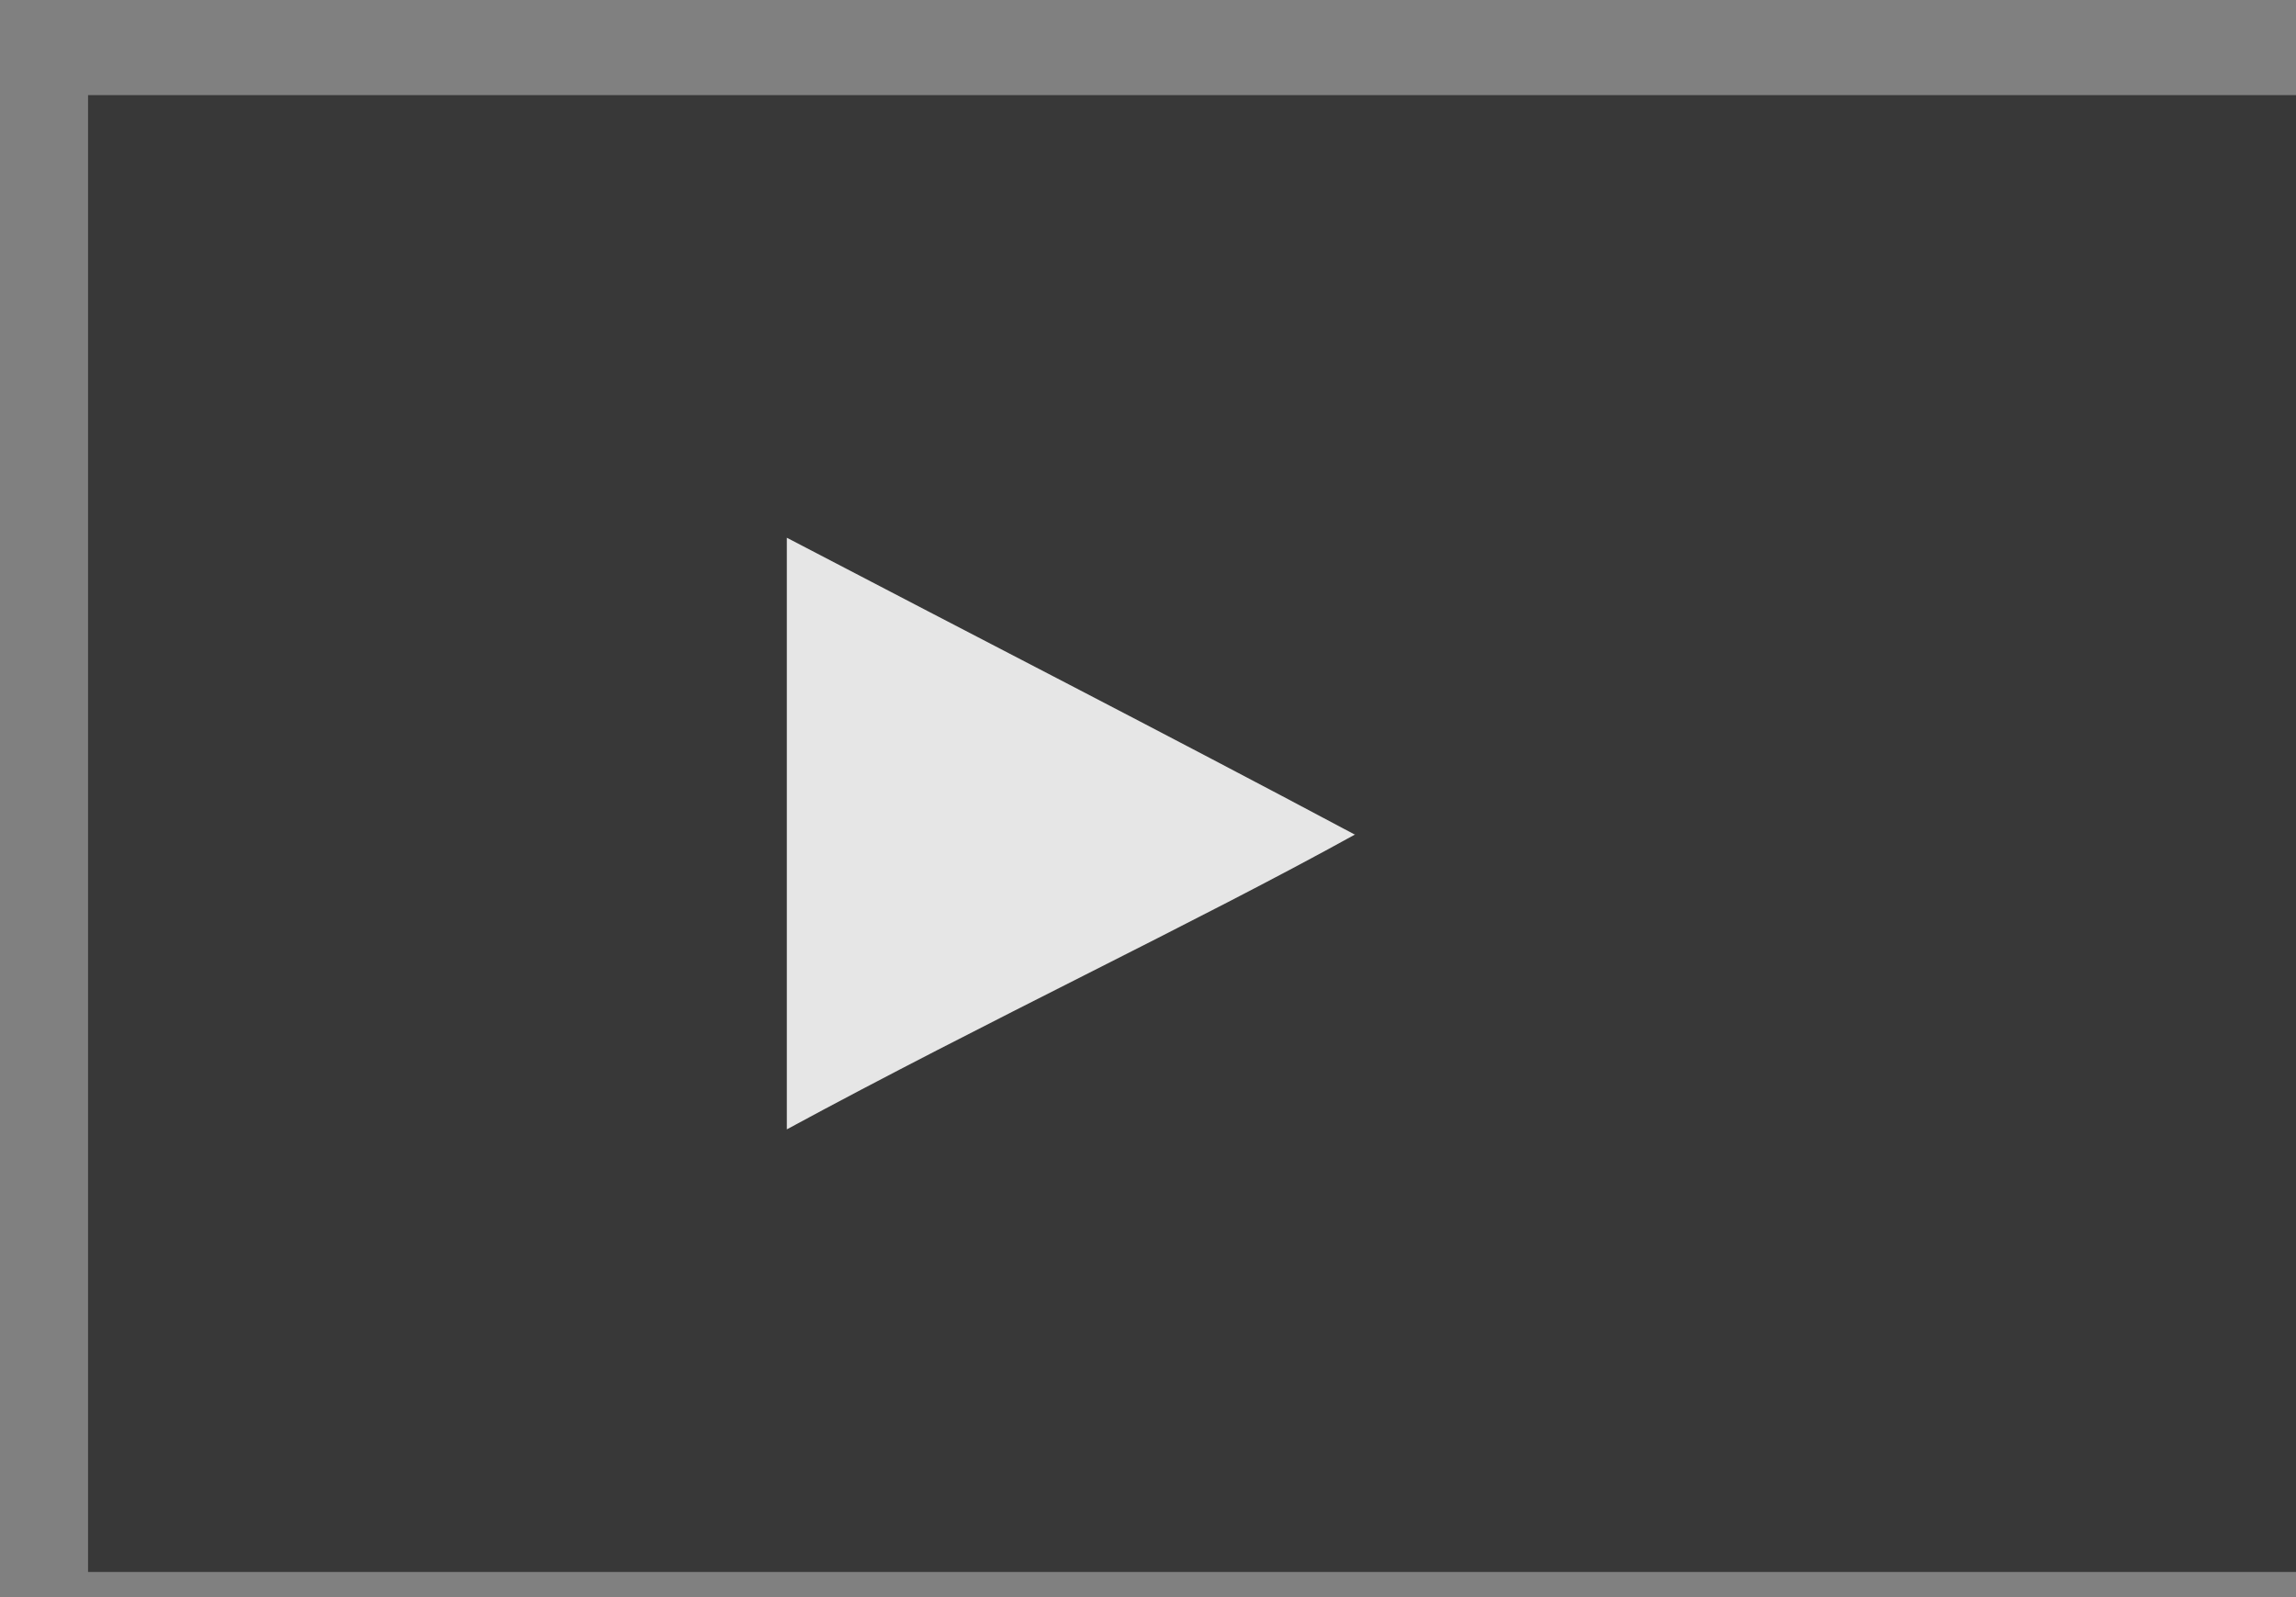
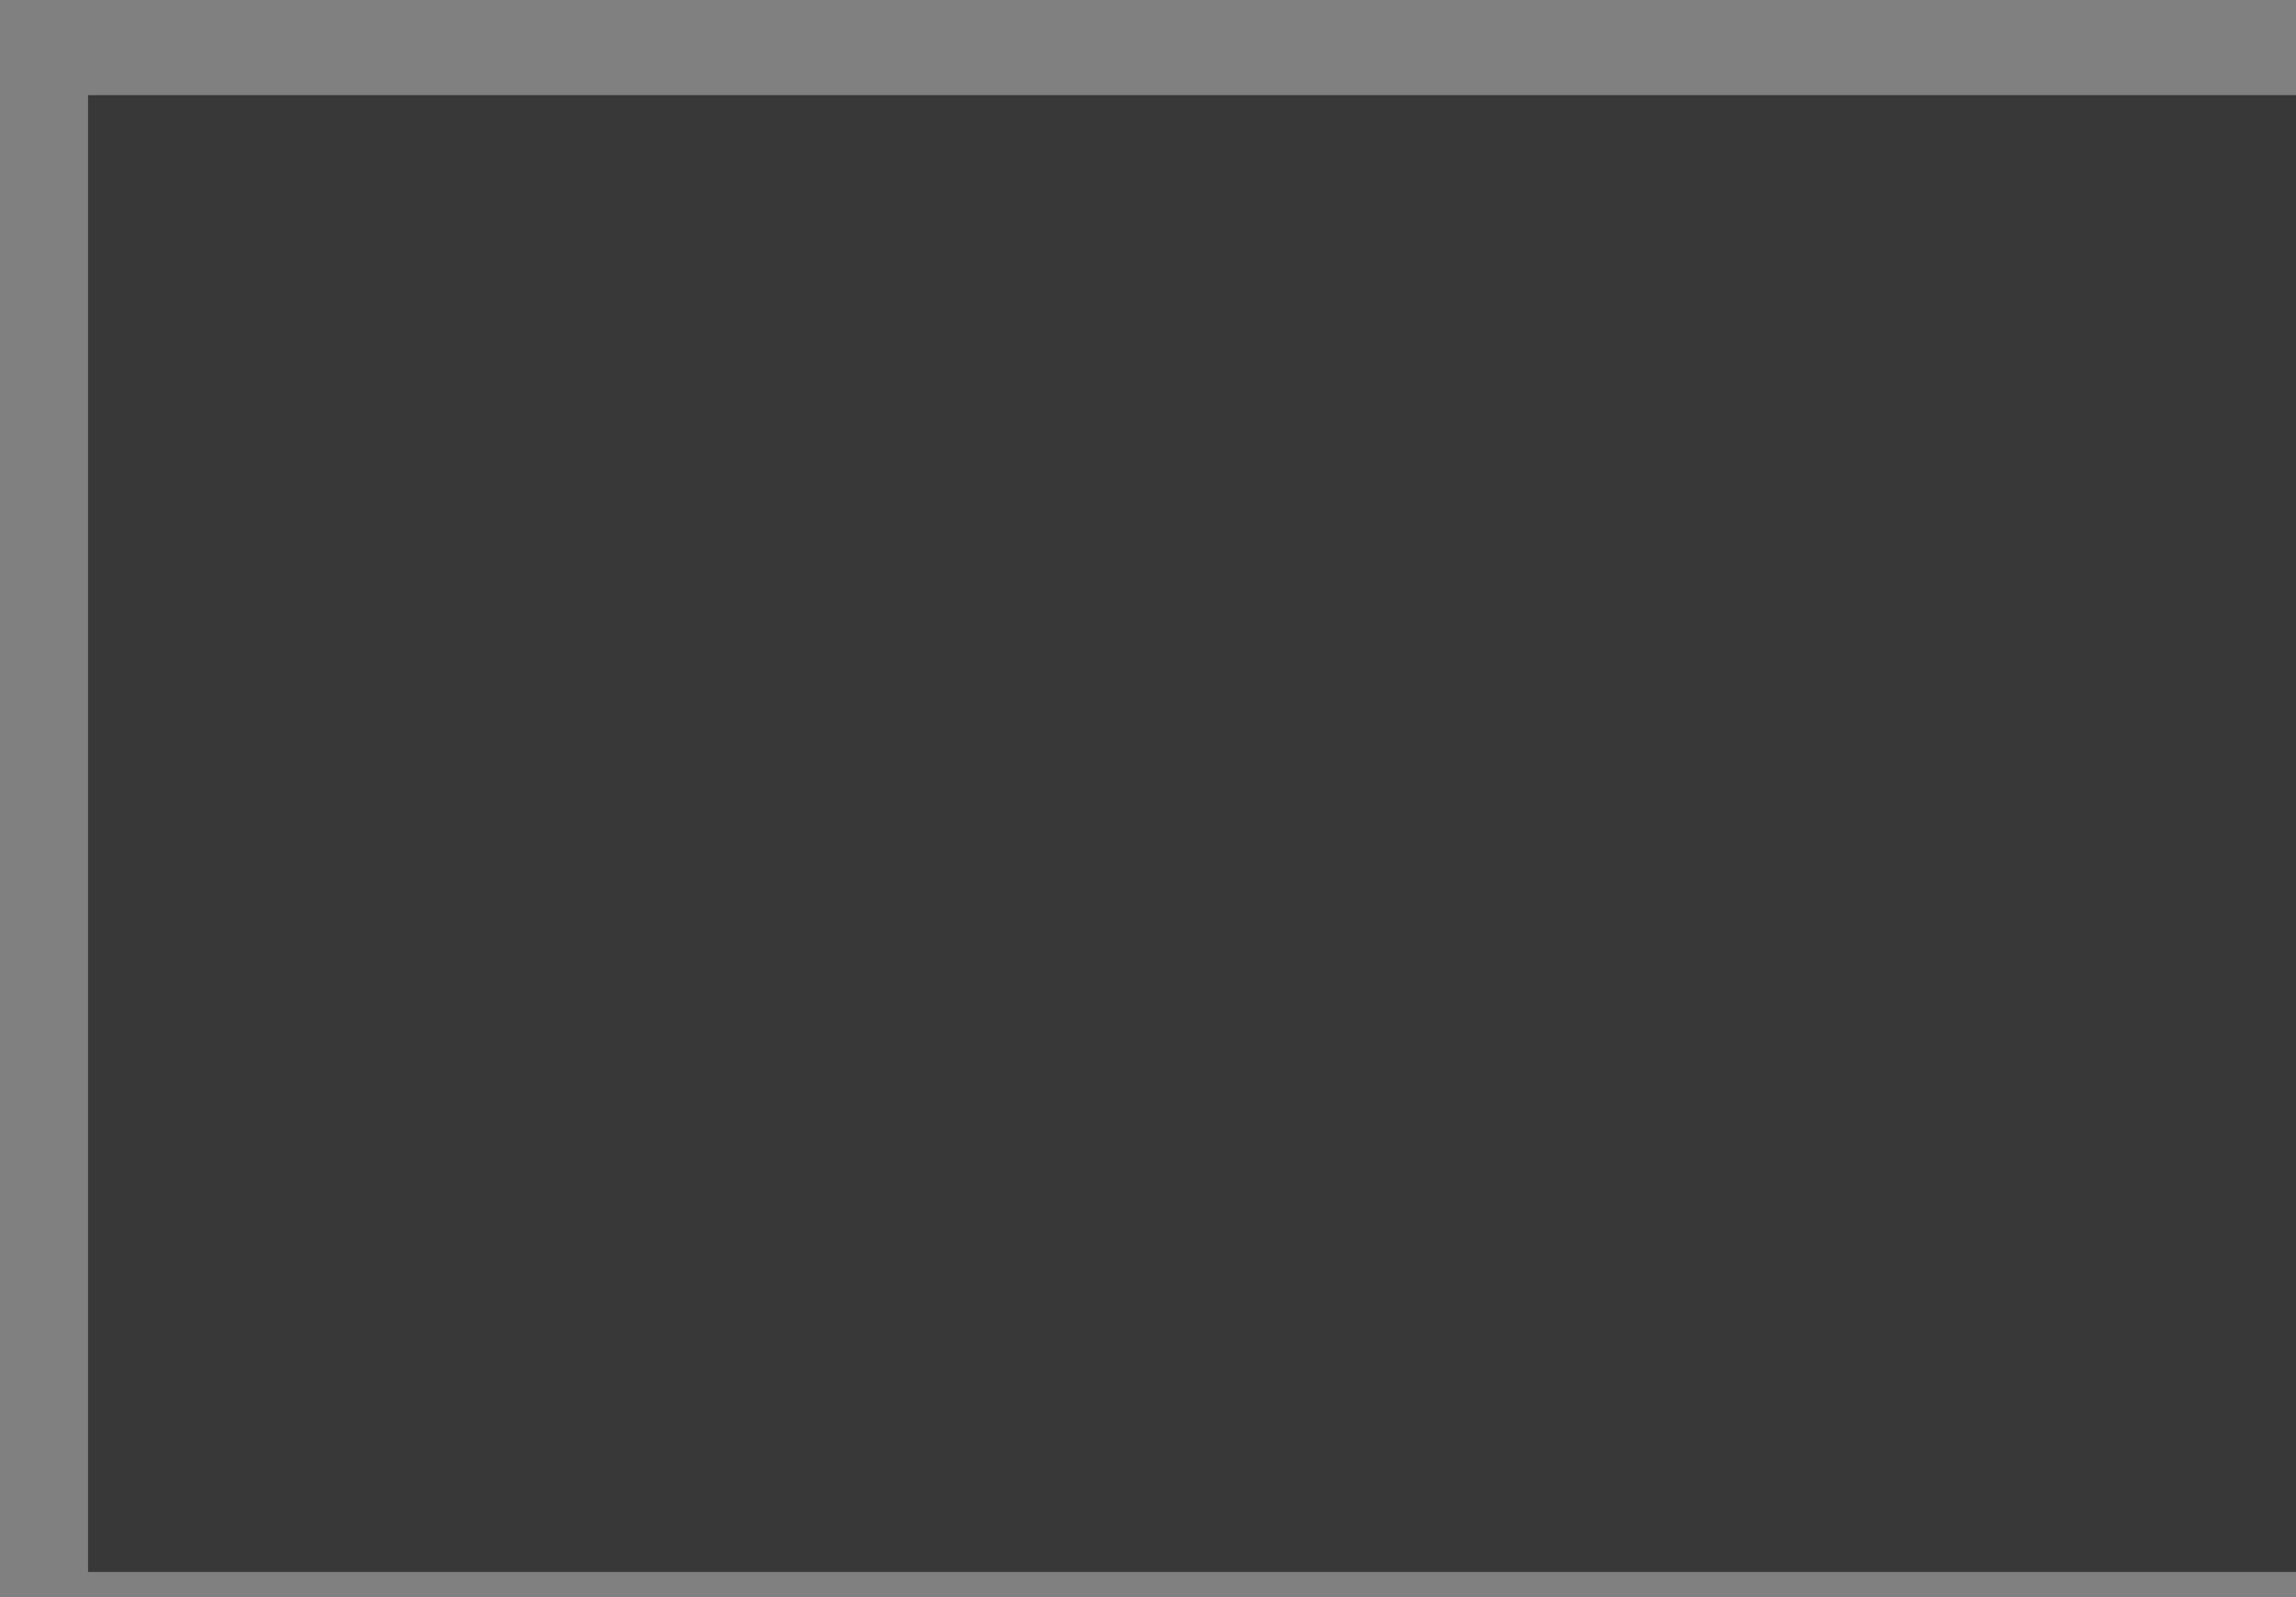
<svg xmlns="http://www.w3.org/2000/svg" width="23" height="16" viewBox="0 0 23 16" fill="none">
  <rect x="0" y="0" width="23" height="16" fill="#808080" stroke="none" />
  <g opacity="0.8">
    <rect width="22.118" height="14.795" transform="translate(0.882 0.953)" fill="black" fill-opacity="0.7" />
-     <path d="M13.568 8.359C11.631 7.327 9.777 6.378 7.882 5.387V11.314C9.876 10.233 11.978 9.243 13.576 8.359H13.568Z" fill="white" />
  </g>
</svg>